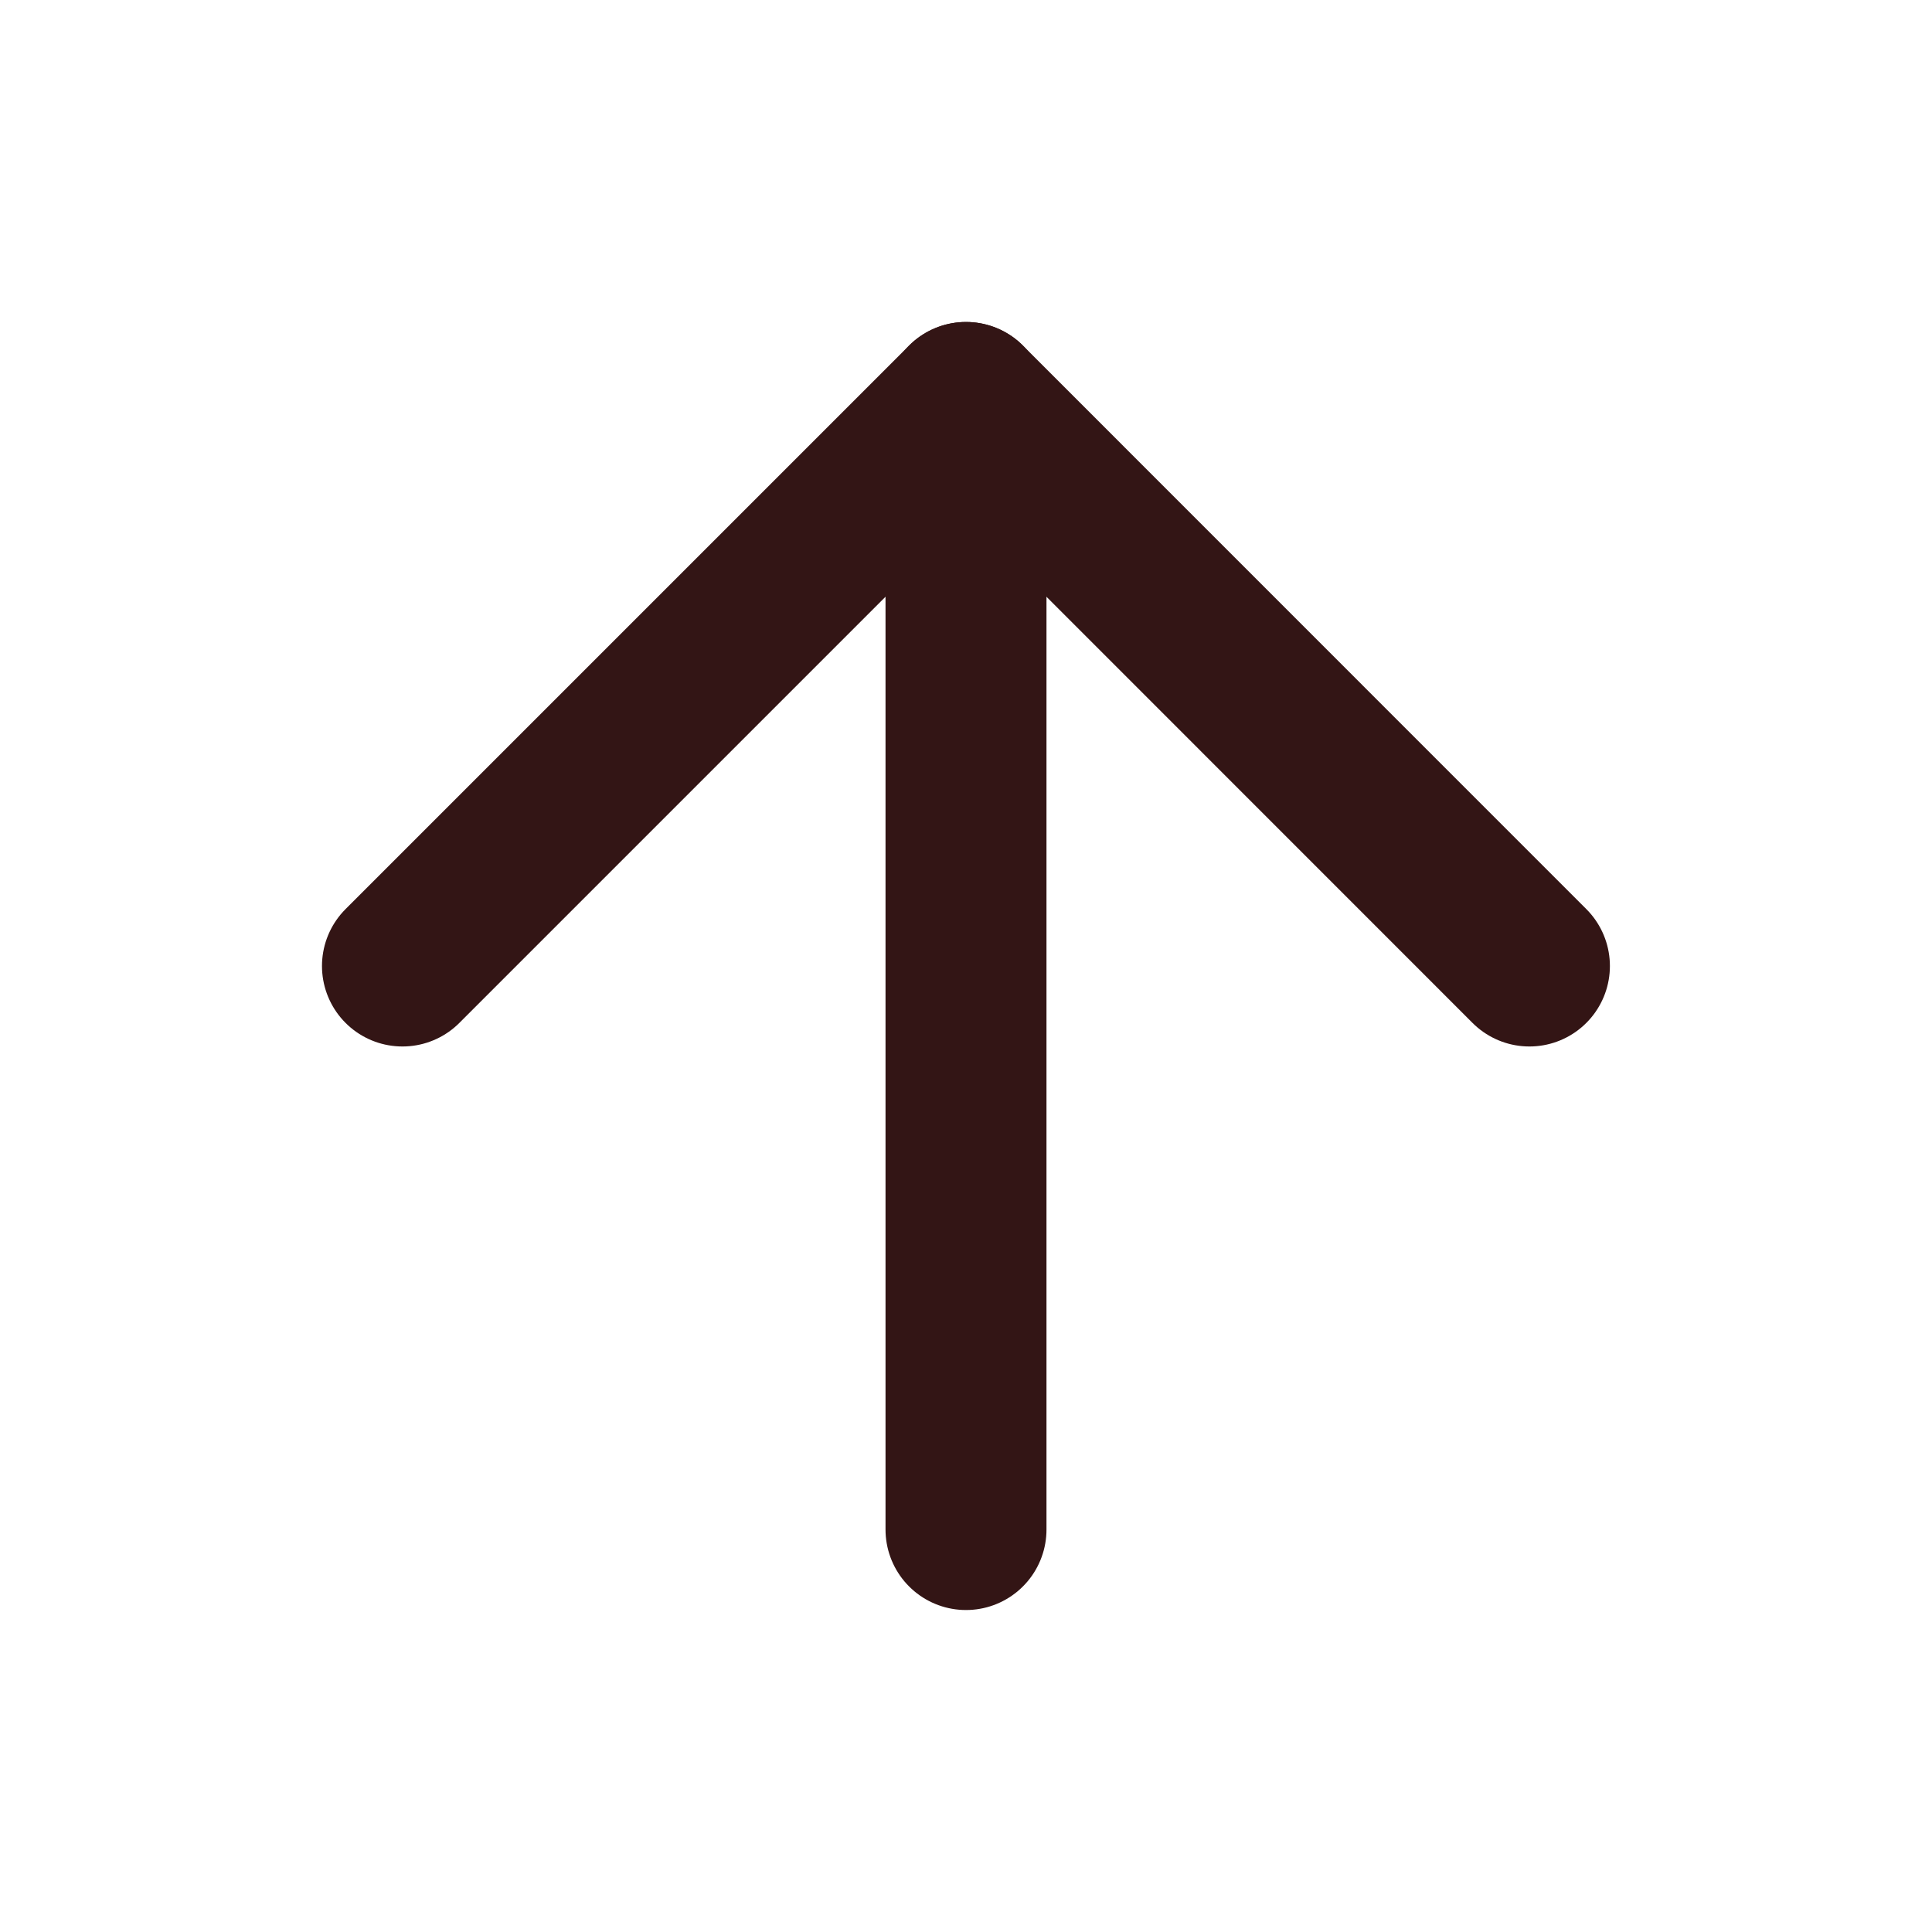
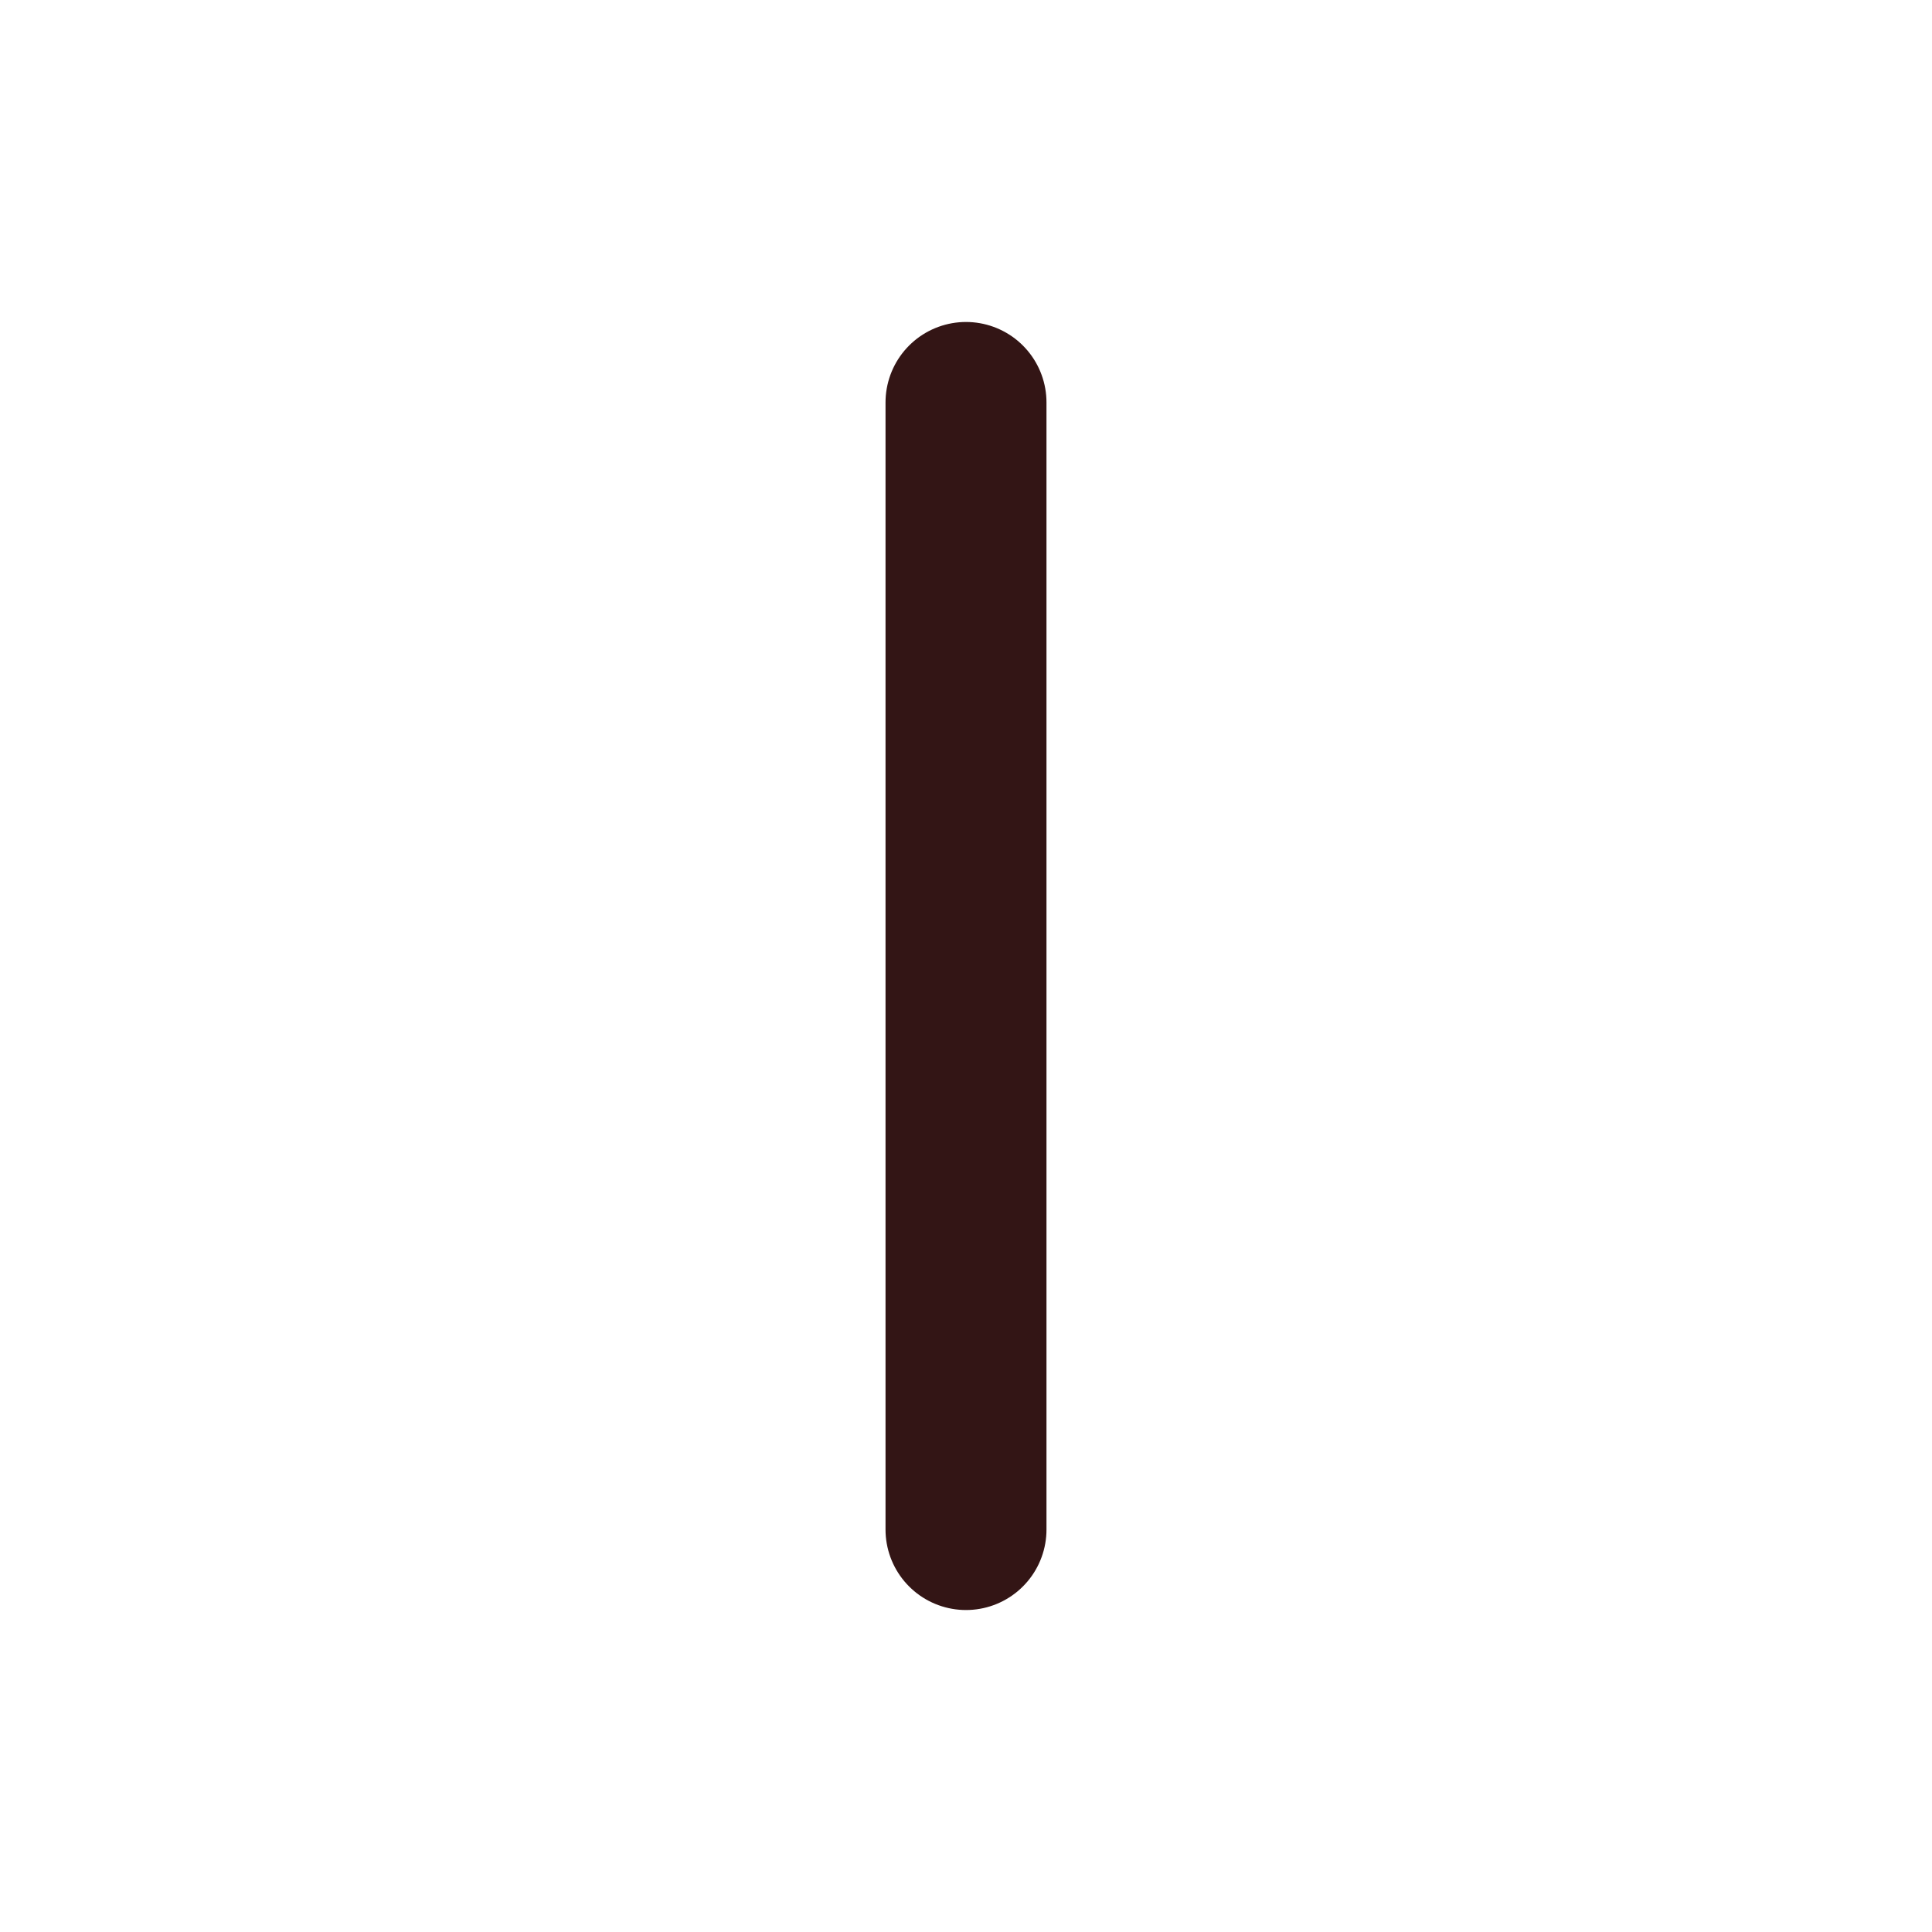
<svg xmlns="http://www.w3.org/2000/svg" width="16" height="16" viewBox="0 0 16 16" fill="none">
  <path d="M8 12.667V3.333" stroke="#331515" stroke-width="1.333" stroke-linecap="round" stroke-linejoin="round" />
-   <path d="M3.333 8L8 3.333L12.666 8" stroke="#331515" stroke-width="1.333" stroke-linecap="round" stroke-linejoin="round" />
</svg>